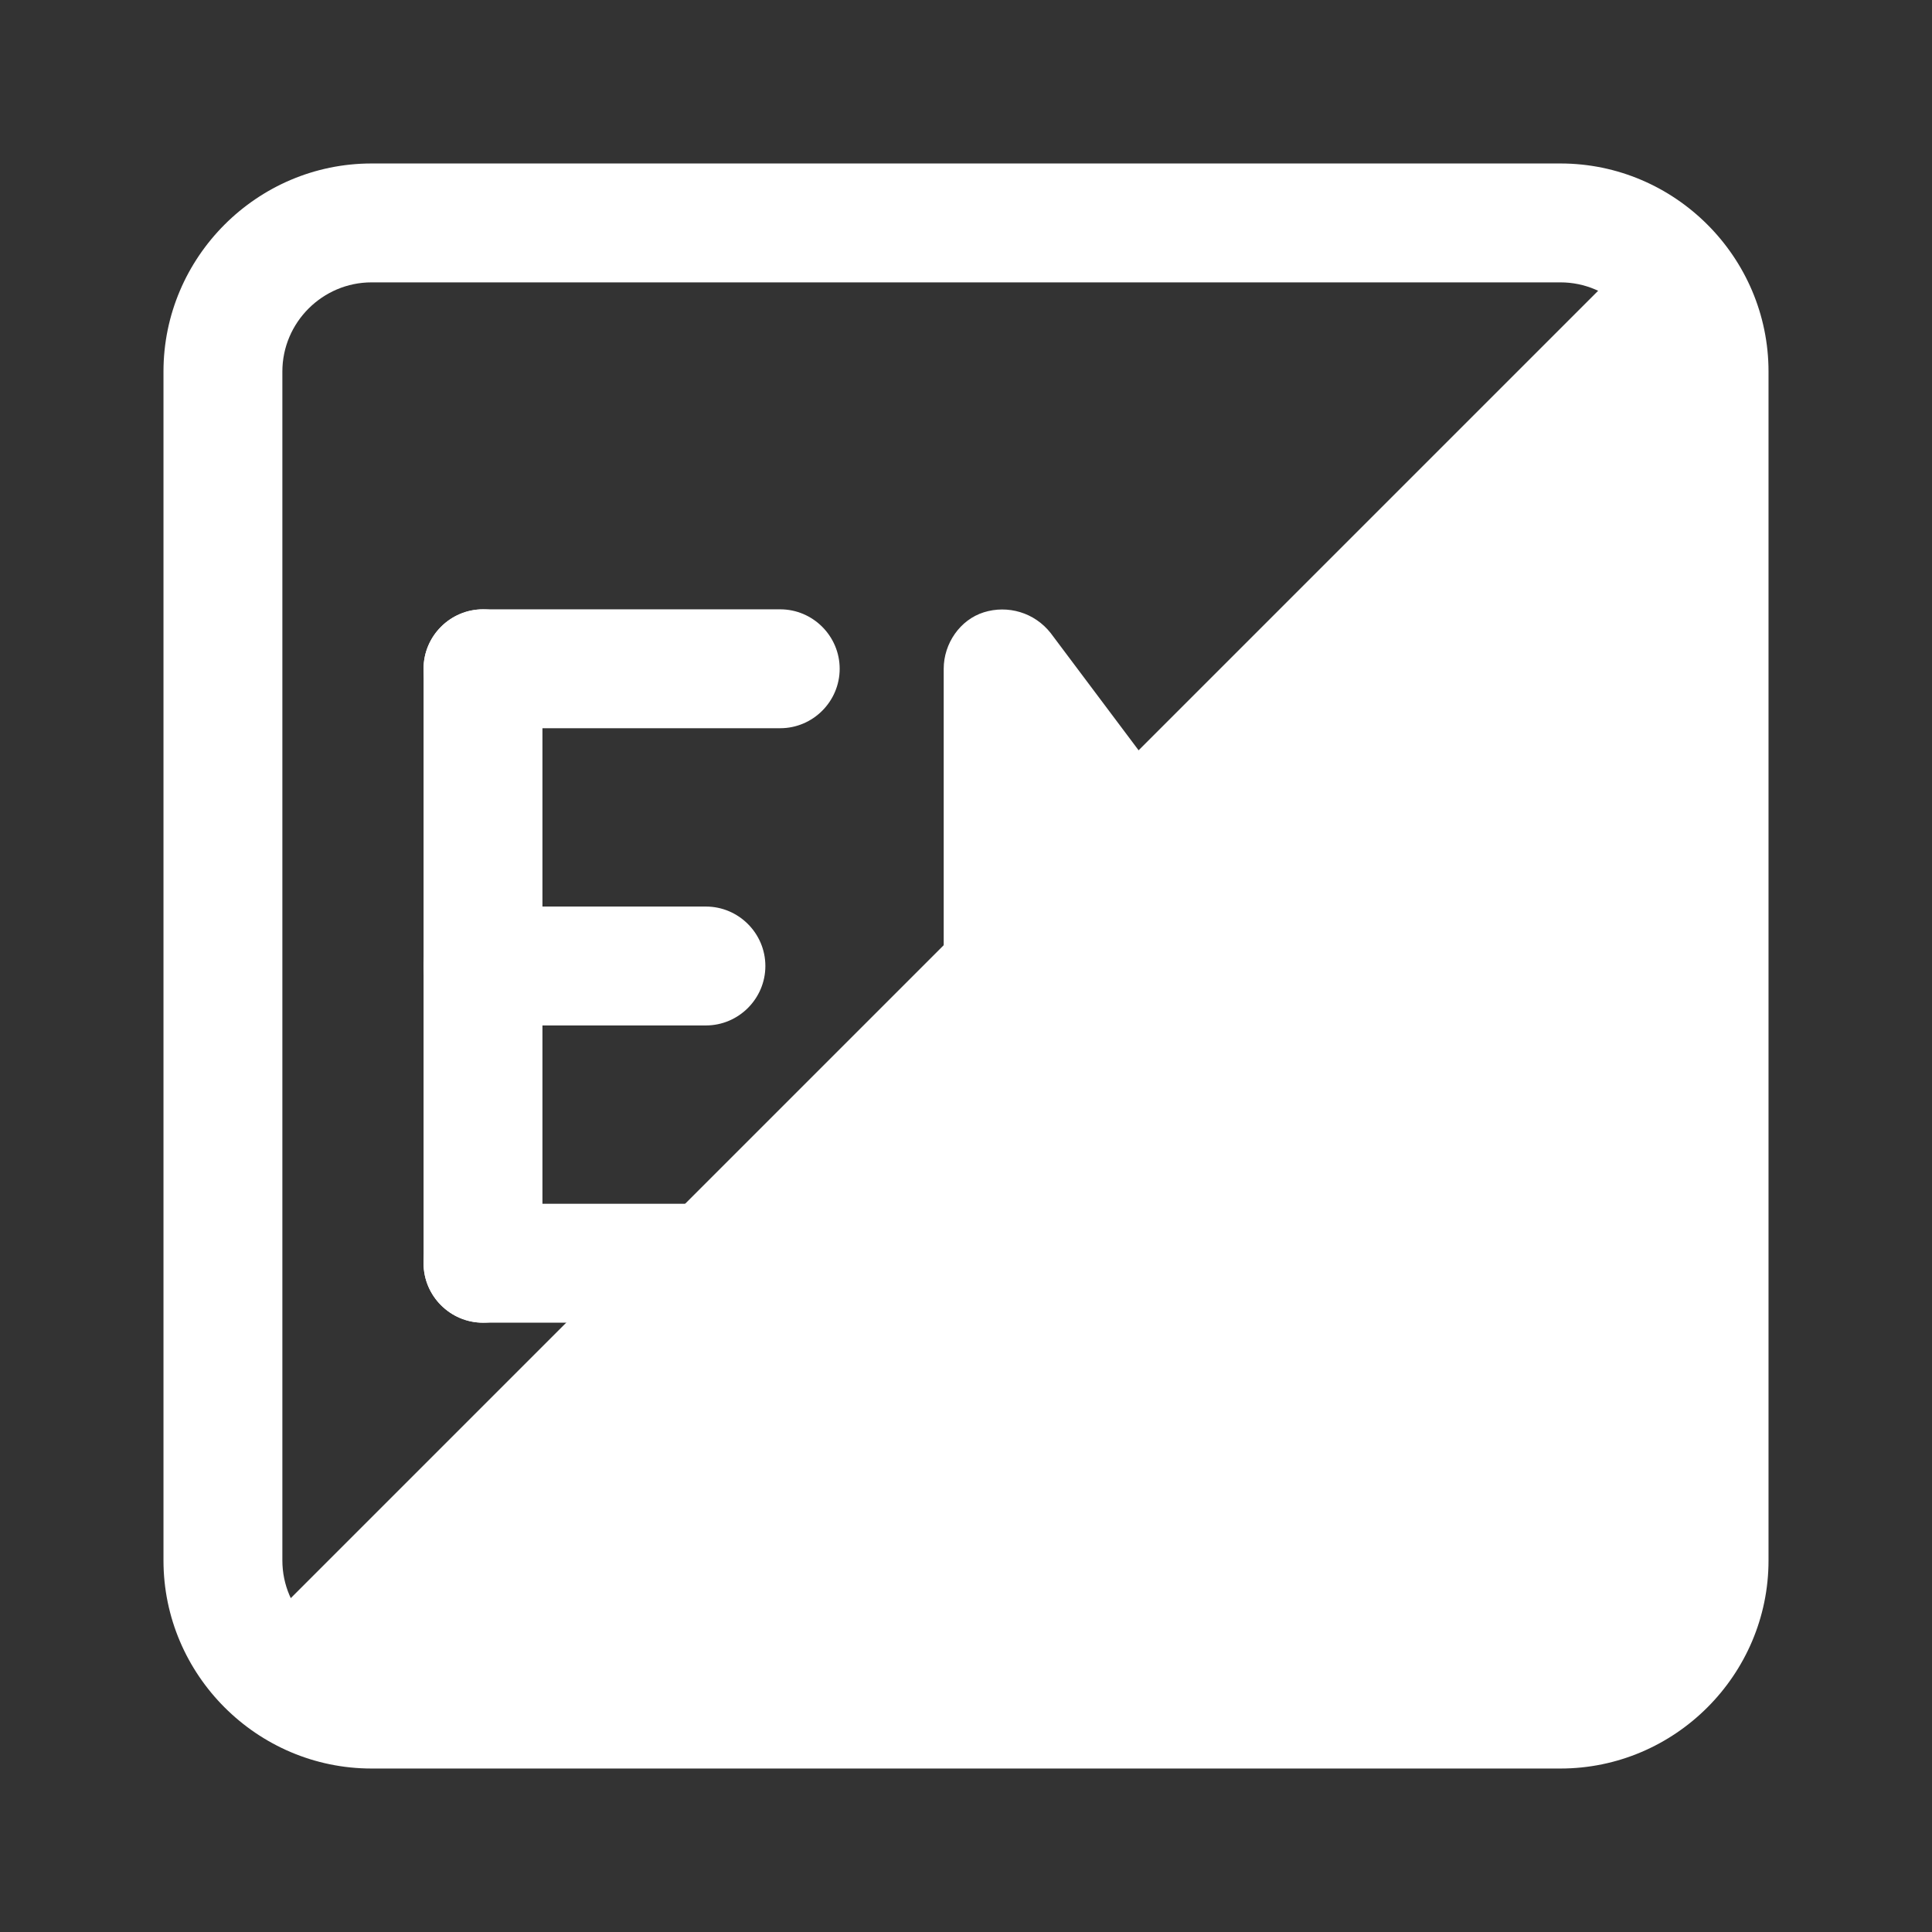
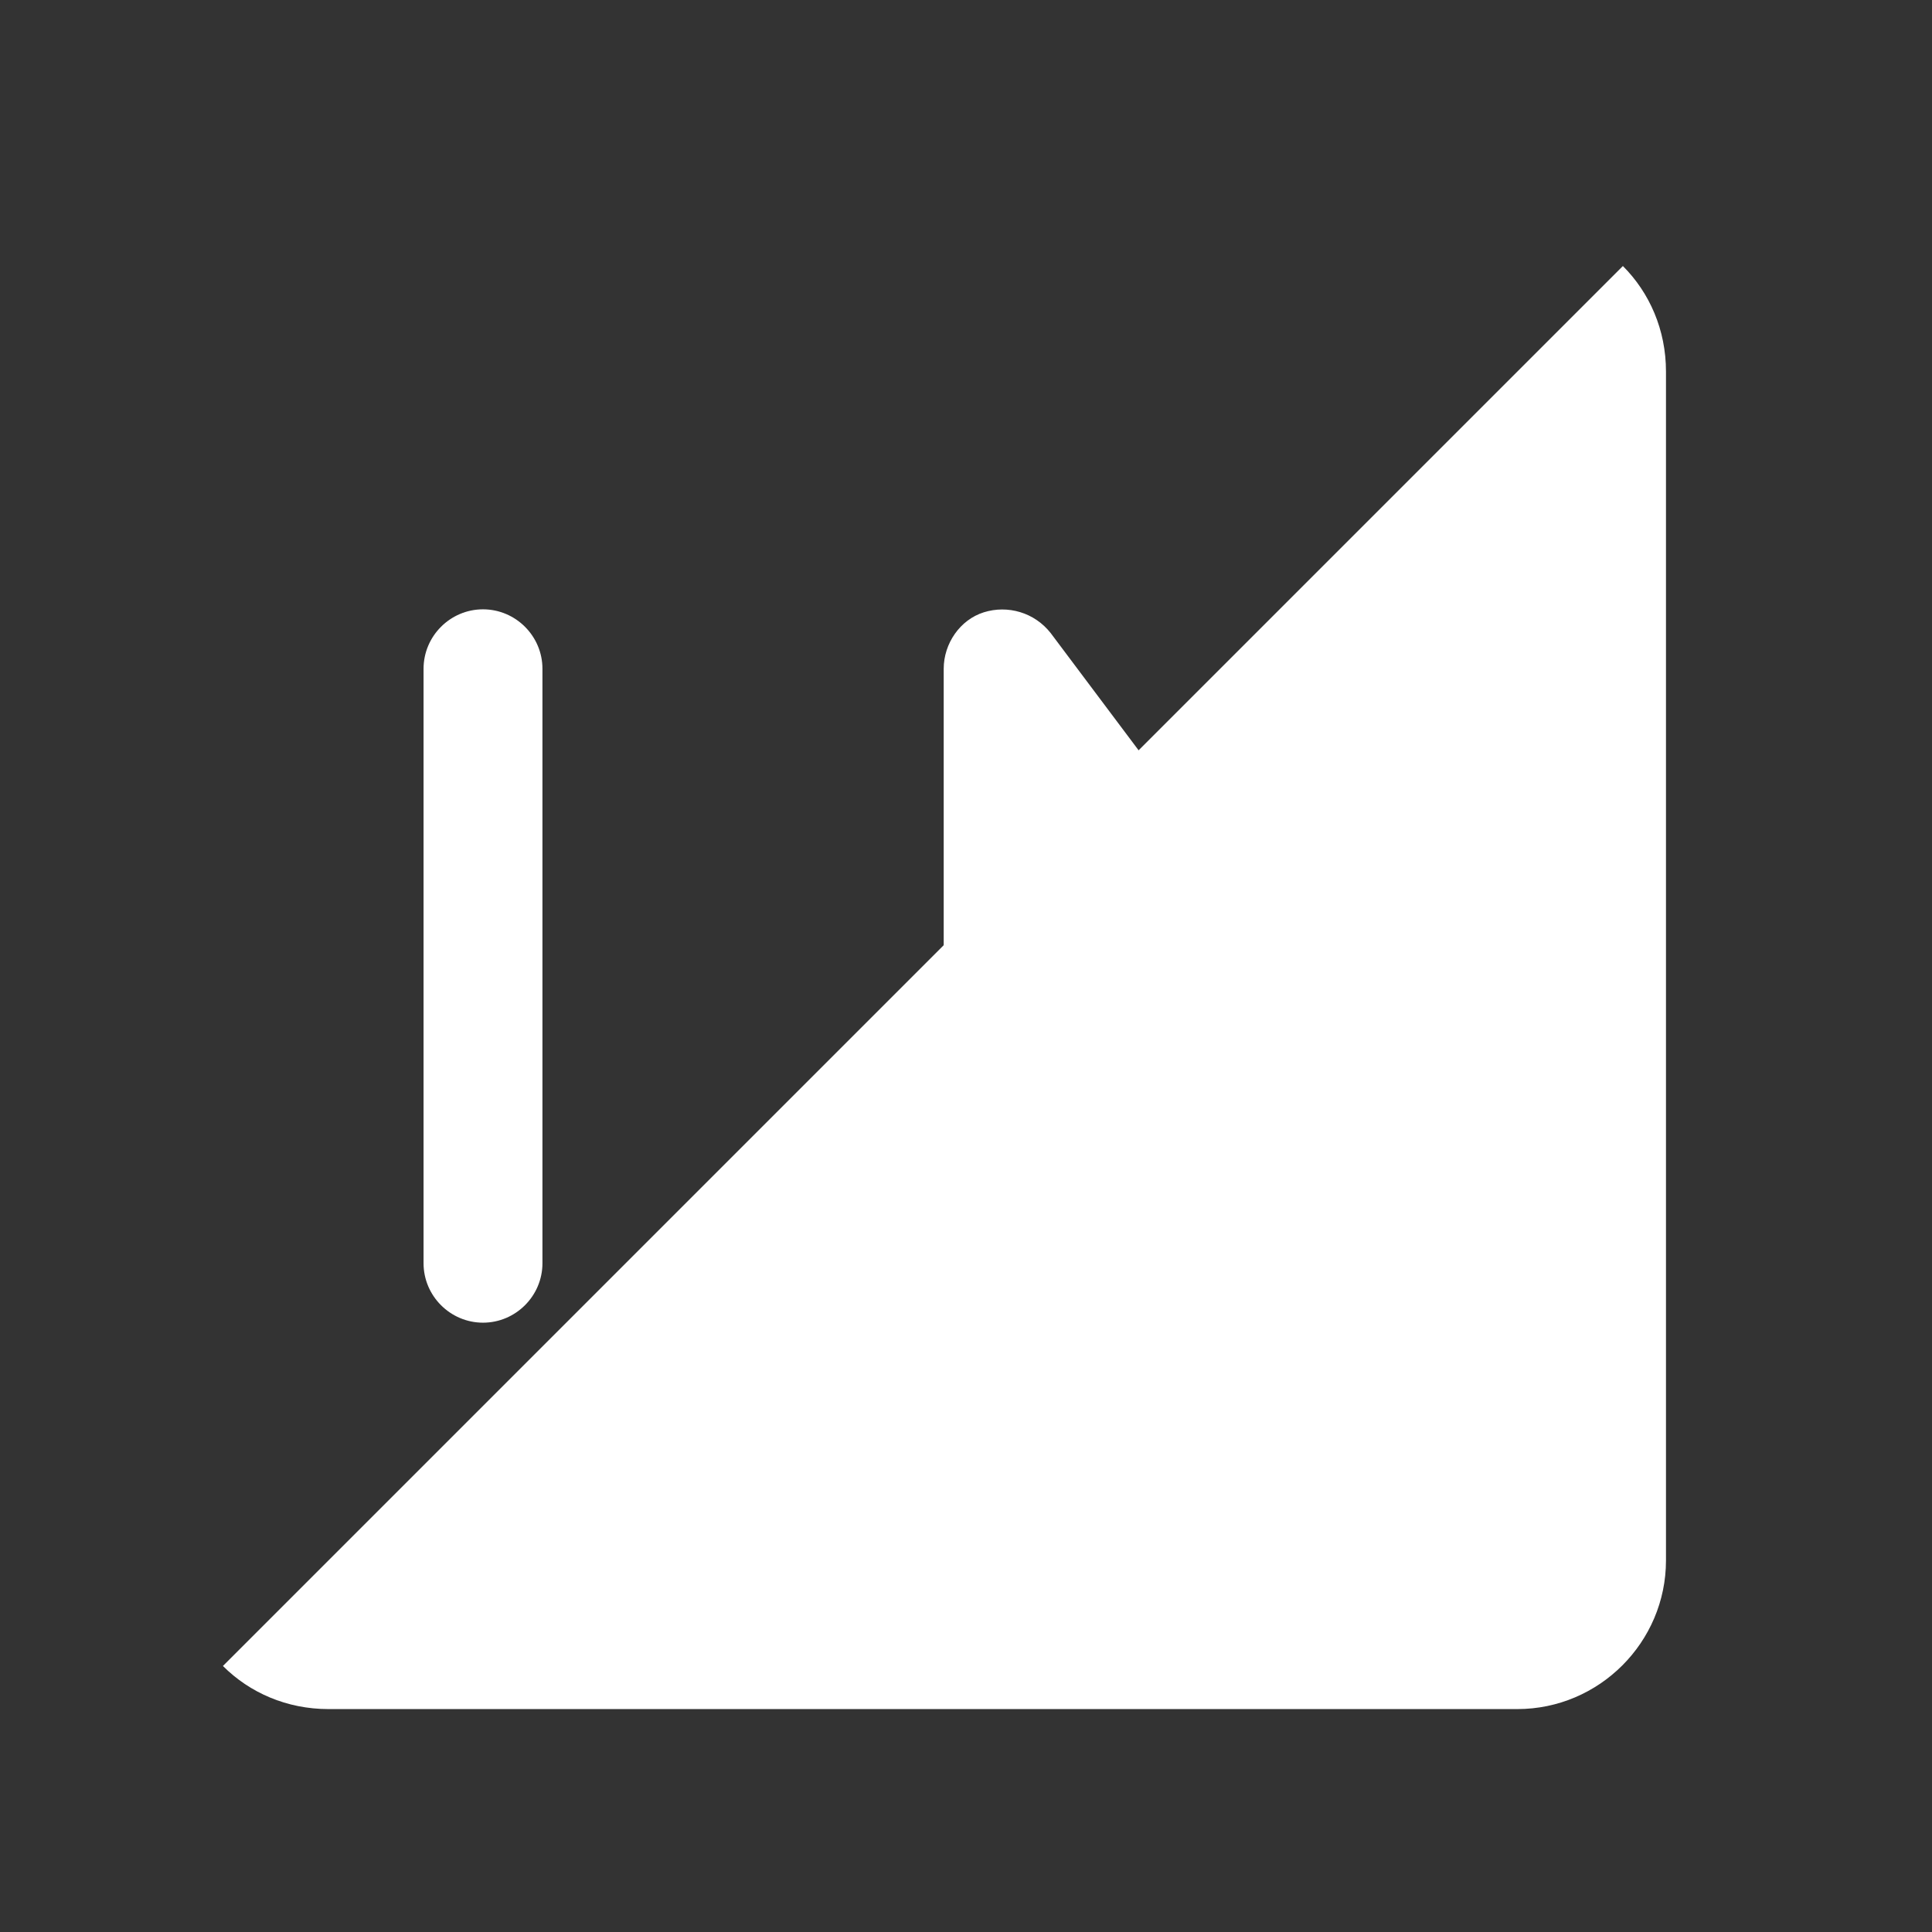
<svg xmlns="http://www.w3.org/2000/svg" t="1703572431491" class="icon" viewBox="0 0 1024 1024" version="1.1" p-id="2691" width="200" height="200">
  <rect x="0" y="0" width="1024" height="1024" fill="#333333" stroke="none" />
  <path d="M118.154 883.003c14.178 14.178 33.871 22.843 55.926 22.843h630.154c43.323 0 78.769-35.446 78.769-78.769V196.923c0-22.055-8.665-41.748-22.843-55.926L118.154 883.003z" fill="#ffffff" p-id="2692" />
-   <path d="M827.077 937.354H196.923c-60.652 0-110.277-49.625-110.277-110.277V196.923c0-60.652 49.625-110.277 110.277-110.277h630.154c60.652 0 110.277 49.625 110.277 110.277v630.154c0 60.652-49.625 110.277-110.277 110.277zM196.923 149.662c-25.994 0-47.262 21.268-47.262 47.262v630.154c0 25.994 21.268 47.262 47.262 47.262h630.154c25.994 0 47.262-21.268 47.262-47.262V196.923c0-25.994-21.268-47.262-47.262-47.262H196.923z" fill="#ffffff" p-id="2693" />
-   <path d="M413.538 385.969h-157.538c-17.329 0-31.508-14.178-31.508-31.508s14.178-31.508 31.508-31.508h157.538c17.329 0 31.508 14.178 31.508 31.508s-14.178 31.508-31.508 31.508zM374.154 543.508h-118.154c-17.329 0-31.508-14.178-31.508-31.508s14.178-31.508 31.508-31.508h118.154c17.329 0 31.508 14.178 31.508 31.508s-14.178 31.508-31.508 31.508zM413.538 701.046h-157.538c-17.329 0-31.508-14.178-31.508-31.508s14.178-31.508 31.508-31.508h157.538c17.329 0 31.508 14.178 31.508 31.508s-14.178 31.508-31.508 31.508z" fill="#ffffff" p-id="2694" />
  <path d="M256 701.046c-17.329 0-31.508-14.178-31.508-31.508V354.462c0-17.329 14.178-31.508 31.508-31.508s31.508 14.178 31.508 31.508v315.077c0 17.329-14.178 31.508-31.508 31.508z" fill="#ffffff" p-id="2695" />
  <path d="M768 701.046c-9.452 0-18.905-4.726-25.206-12.603L563.2 448.985v220.554c0 17.329-14.178 31.508-31.508 31.508s-31.508-14.178-31.508-31.508V354.462c0-13.391 8.665-25.994 21.268-29.932s26.782 0 35.446 11.028L736.492 575.015V354.462c0-17.329 14.178-31.508 31.508-31.508s31.508 14.178 31.508 31.508v315.077c0 13.391-8.665 25.994-21.268 29.932-3.938 0.788-7.089 1.575-10.24 1.575z" fill="#ffffff" p-id="2696" />
</svg>